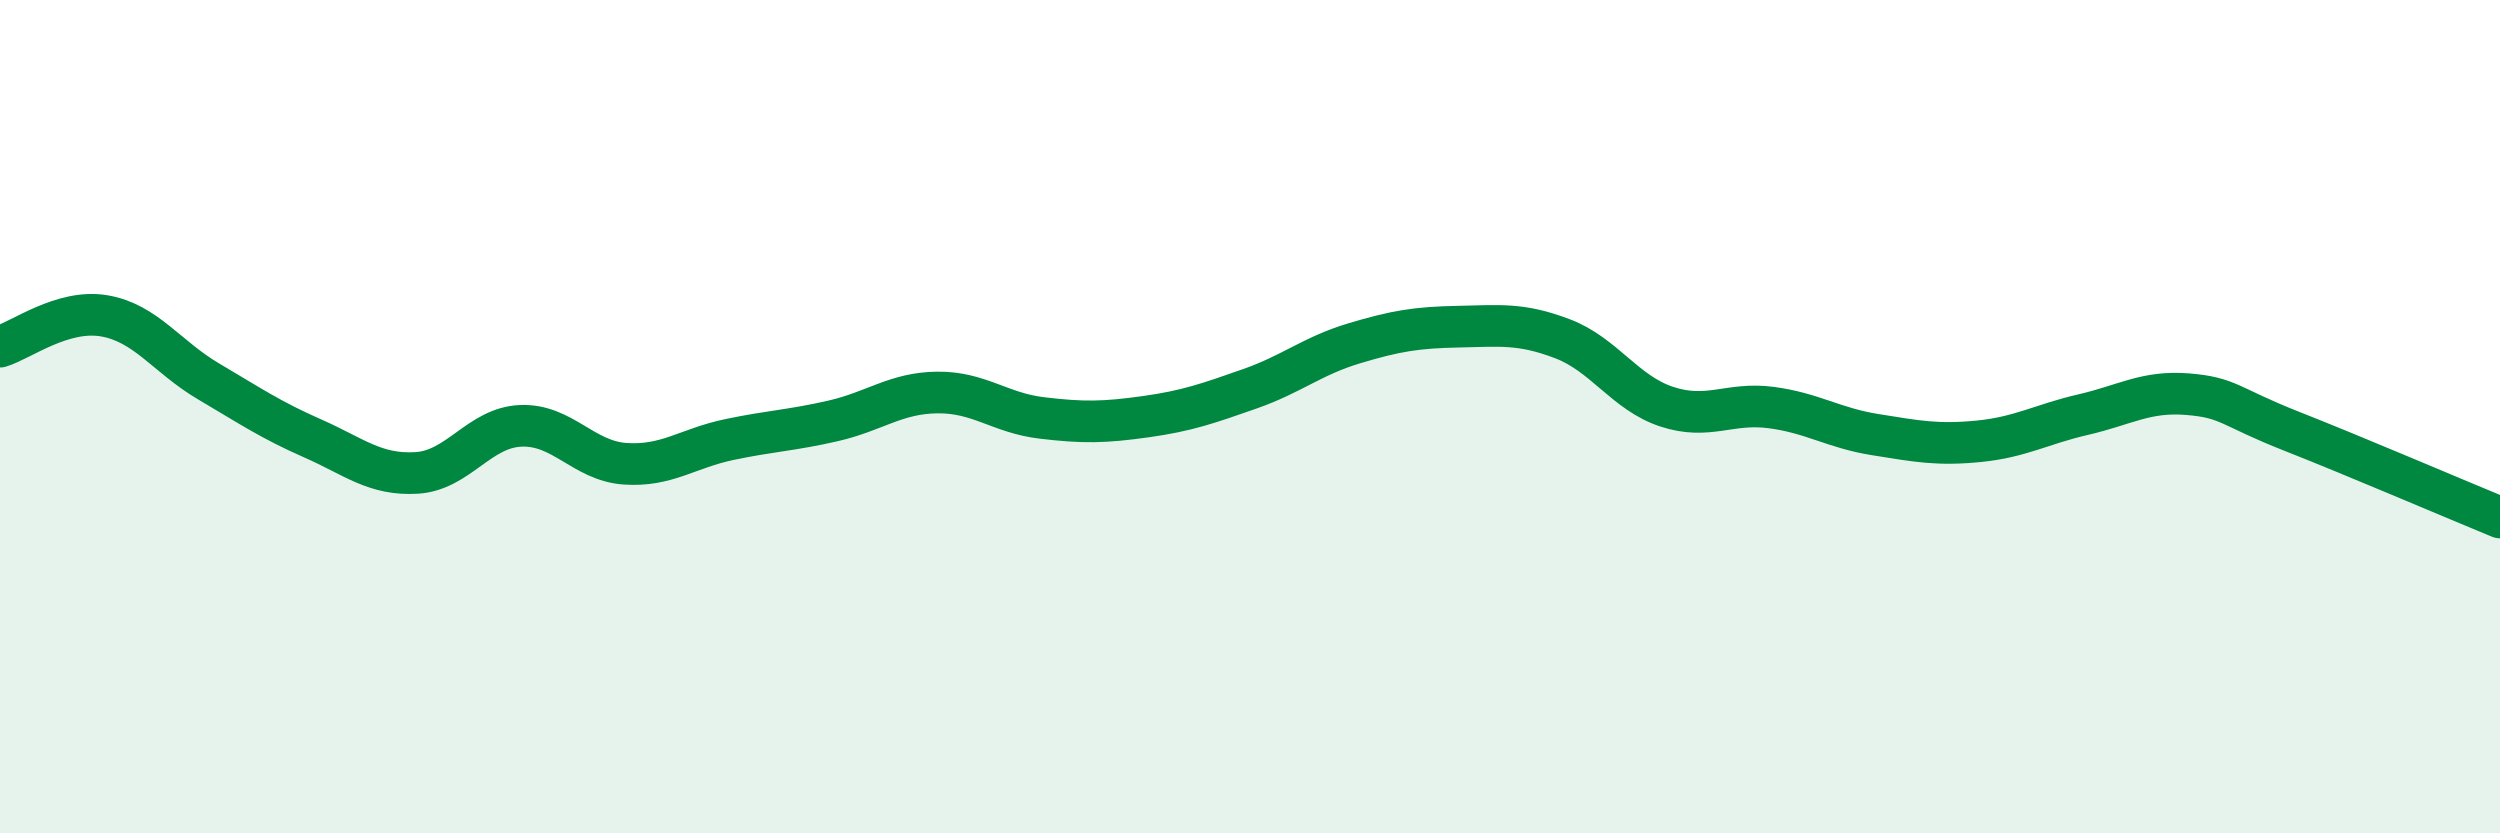
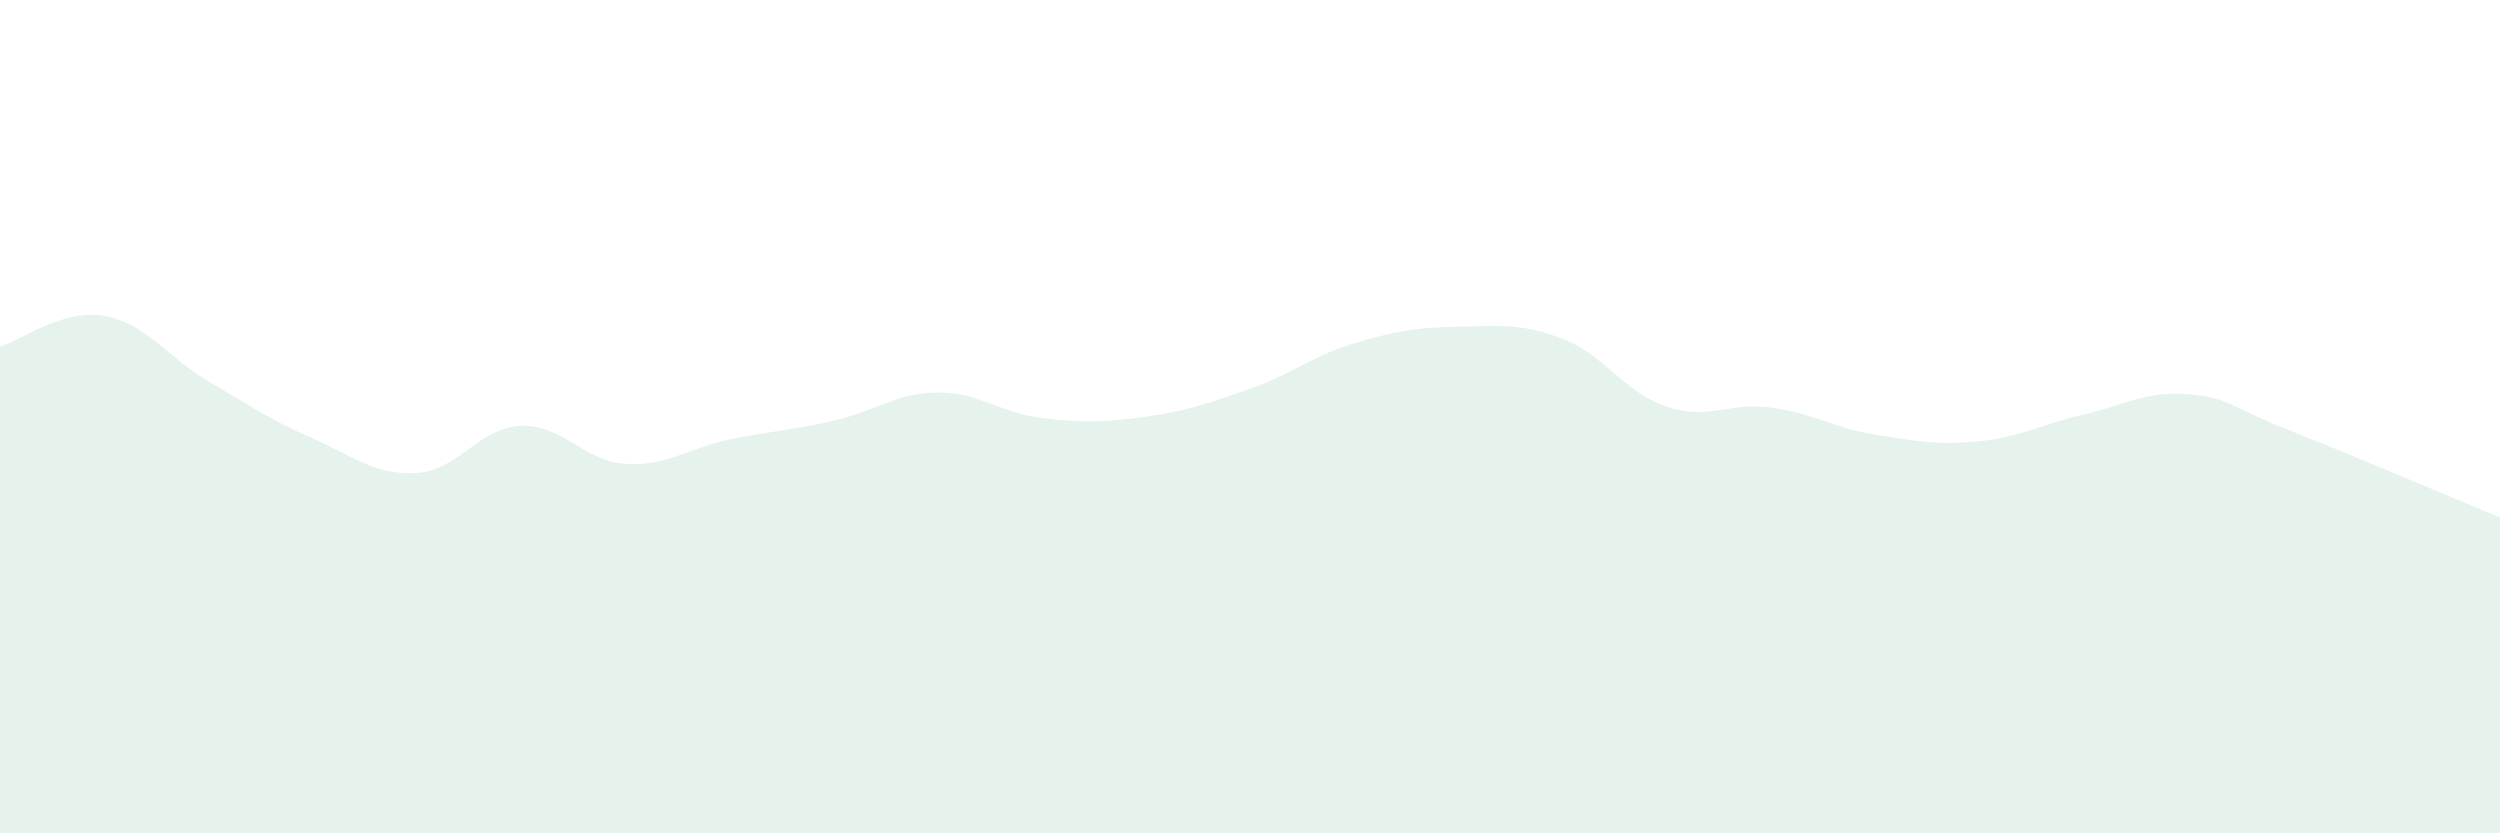
<svg xmlns="http://www.w3.org/2000/svg" width="60" height="20" viewBox="0 0 60 20">
  <path d="M 0,8.32 C 0.5,8.17 1.5,7.41 2.5,7.58 C 3.5,7.75 4,8.56 5,9.15 C 6,9.74 6.5,10.08 7.5,10.52 C 8.5,10.96 9,11.41 10,11.35 C 11,11.29 11.5,10.26 12.5,10.22 C 13.5,10.18 14,11.06 15,11.13 C 16,11.2 16.5,10.76 17.5,10.55 C 18.5,10.34 19,10.33 20,10.1 C 21,9.87 21.5,9.43 22.5,9.42 C 23.5,9.41 24,9.91 25,10.03 C 26,10.15 26.5,10.14 27.5,10 C 28.5,9.86 29,9.68 30,9.33 C 31,8.98 31.5,8.54 32.5,8.24 C 33.5,7.94 34,7.86 35,7.84 C 36,7.82 36.5,7.75 37.5,8.13 C 38.5,8.51 39,9.43 40,9.76 C 41,10.09 41.5,9.65 42.5,9.78 C 43.5,9.91 44,10.27 45,10.43 C 46,10.59 46.5,10.69 47.5,10.59 C 48.5,10.49 49,10.18 50,9.95 C 51,9.72 51.5,9.38 52.5,9.46 C 53.5,9.54 53.5,9.76 55,10.35 C 56.5,10.94 59,12.01 60,12.42L60 20L0 20Z" fill="#008740" opacity="0.1" stroke-linecap="round" stroke-linejoin="round" />
-   <path d="M 0,8.32 C 0.5,8.17 1.5,7.41 2.5,7.58 C 3.5,7.75 4,8.56 5,9.15 C 6,9.74 6.5,10.08 7.5,10.52 C 8.5,10.96 9,11.41 10,11.35 C 11,11.29 11.5,10.26 12.5,10.22 C 13.5,10.18 14,11.06 15,11.13 C 16,11.2 16.5,10.76 17.5,10.55 C 18.5,10.34 19,10.33 20,10.1 C 21,9.87 21.5,9.43 22.5,9.42 C 23.5,9.41 24,9.91 25,10.03 C 26,10.15 26.5,10.14 27.5,10 C 28.5,9.86 29,9.68 30,9.33 C 31,8.98 31.5,8.54 32.5,8.24 C 33.5,7.94 34,7.86 35,7.84 C 36,7.82 36.5,7.75 37.5,8.13 C 38.5,8.51 39,9.43 40,9.76 C 41,10.09 41.5,9.65 42.5,9.78 C 43.5,9.91 44,10.27 45,10.43 C 46,10.59 46.5,10.69 47.5,10.59 C 48.5,10.49 49,10.18 50,9.95 C 51,9.72 51.5,9.38 52.5,9.46 C 53.5,9.54 53.5,9.76 55,10.35 C 56.5,10.94 59,12.01 60,12.42" stroke="#008740" stroke-width="1" fill="none" stroke-linecap="round" stroke-linejoin="round" />
</svg>